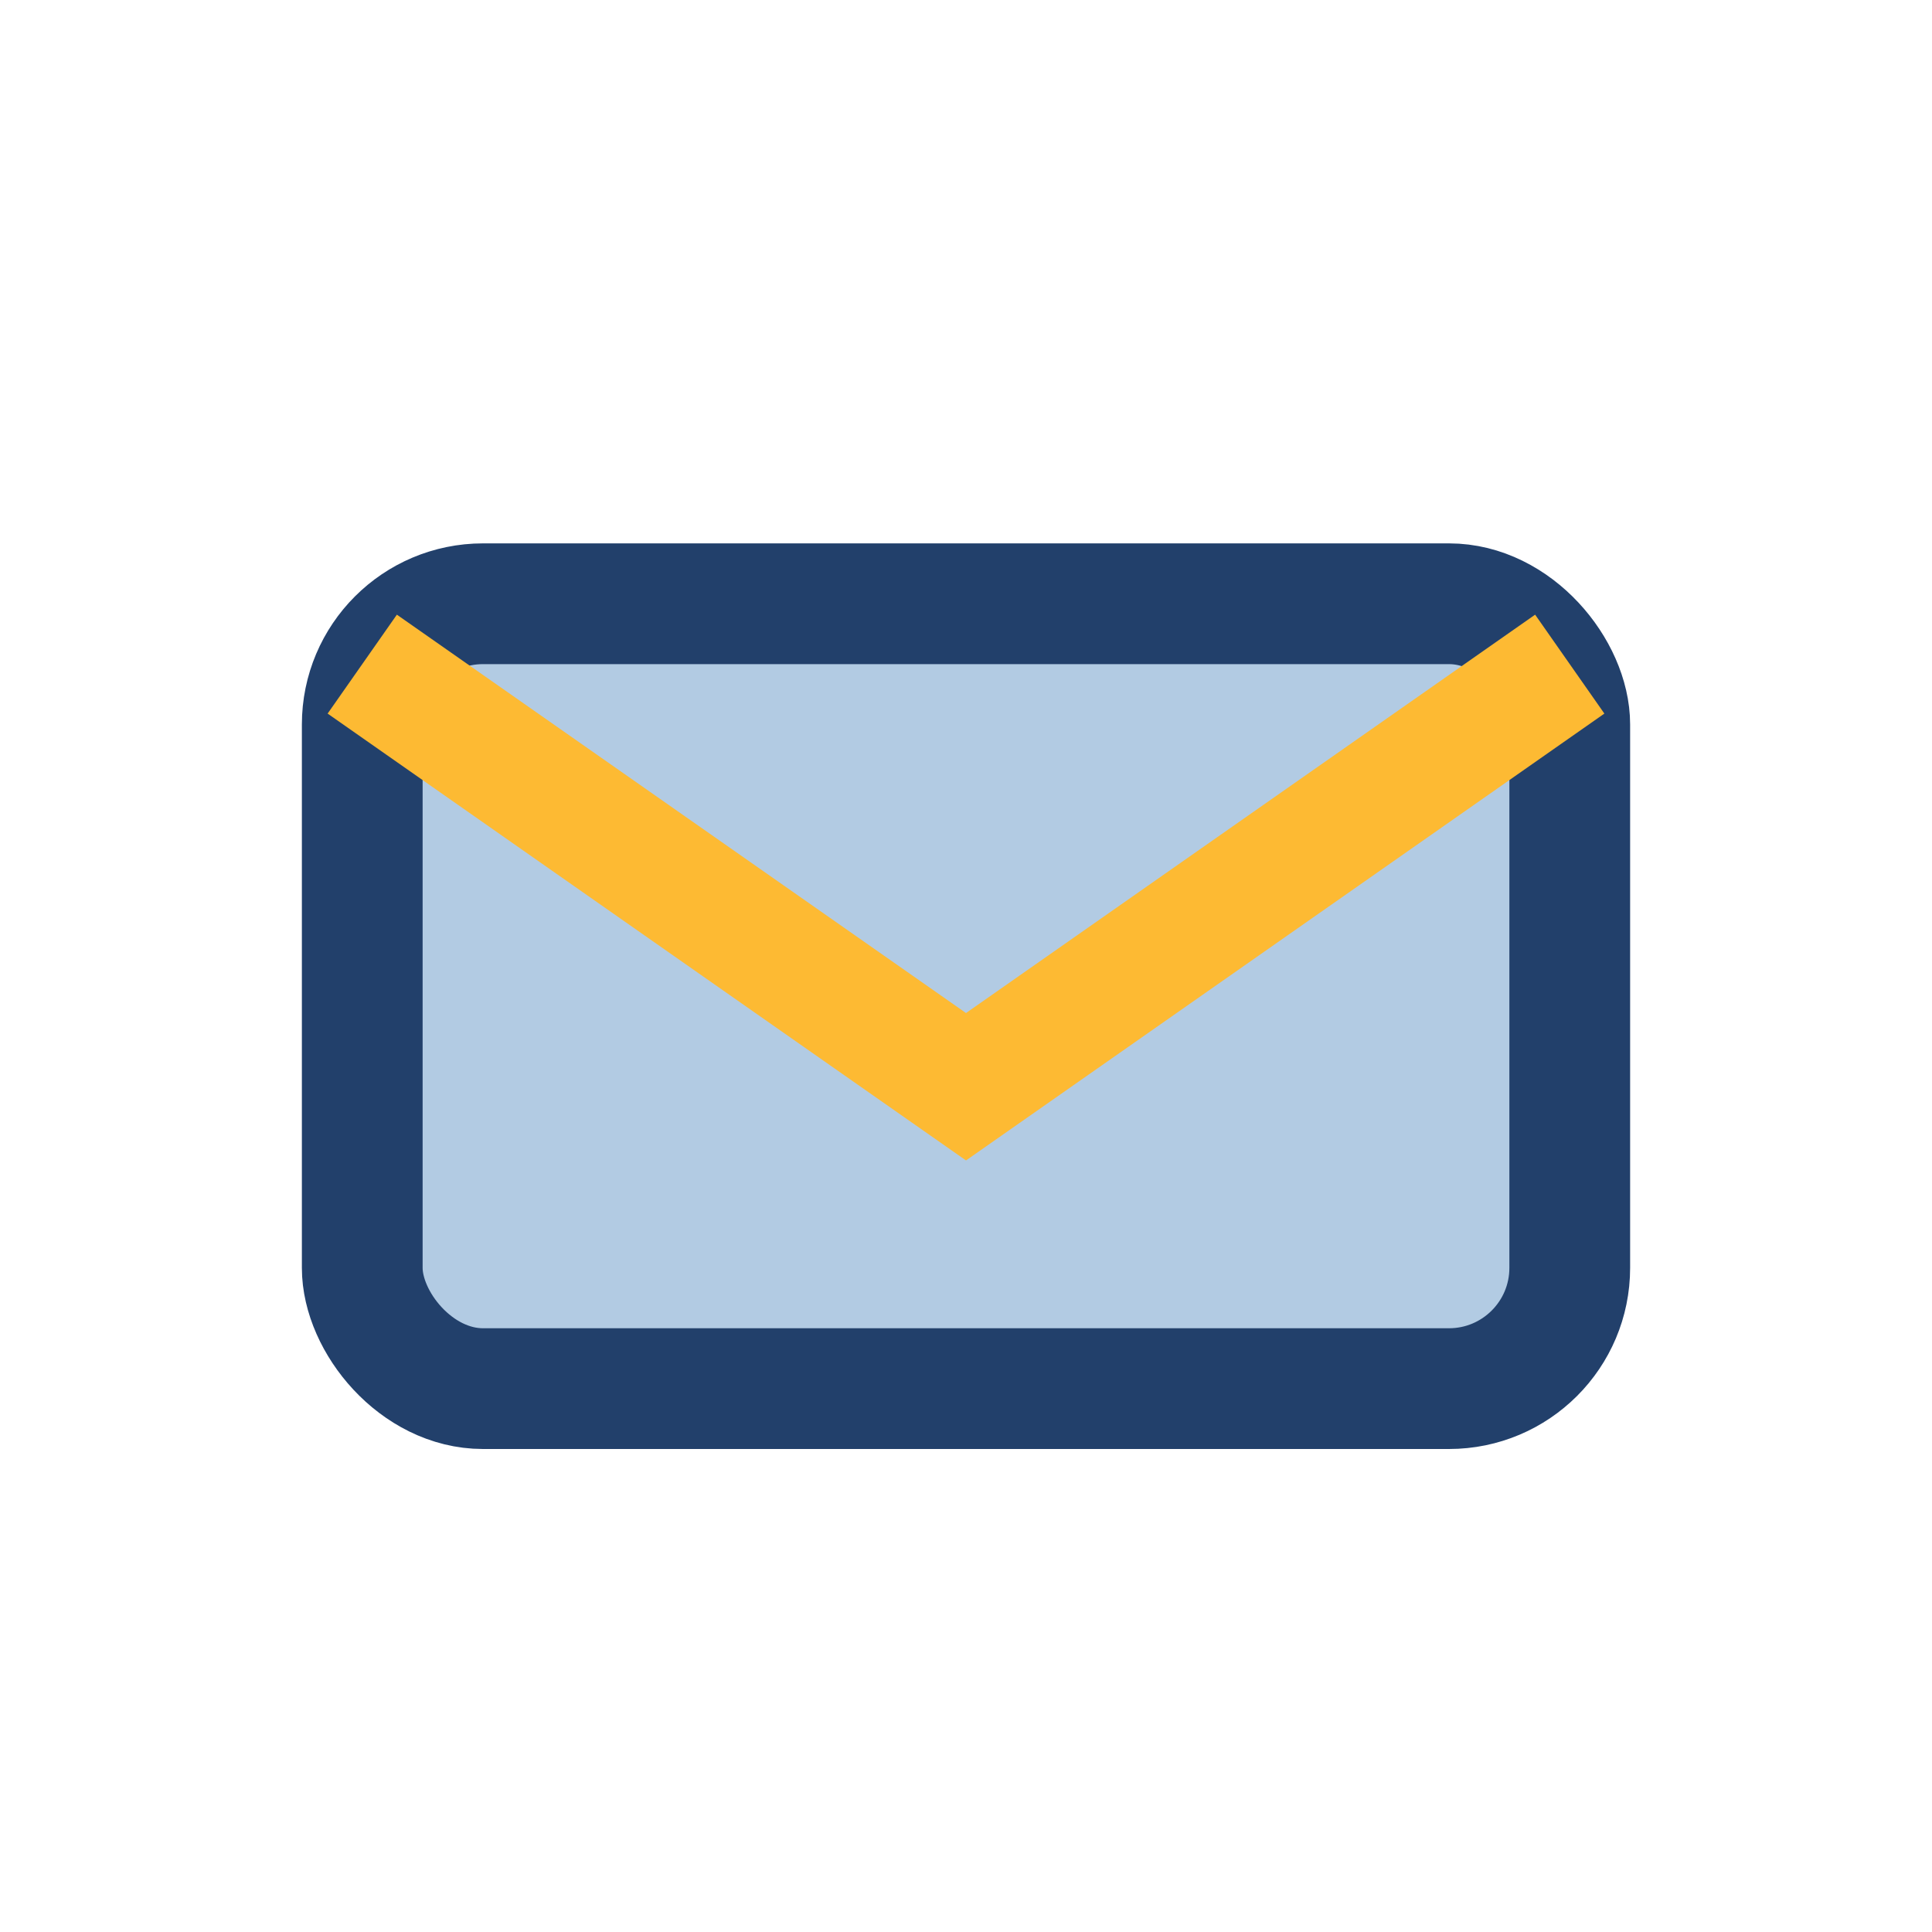
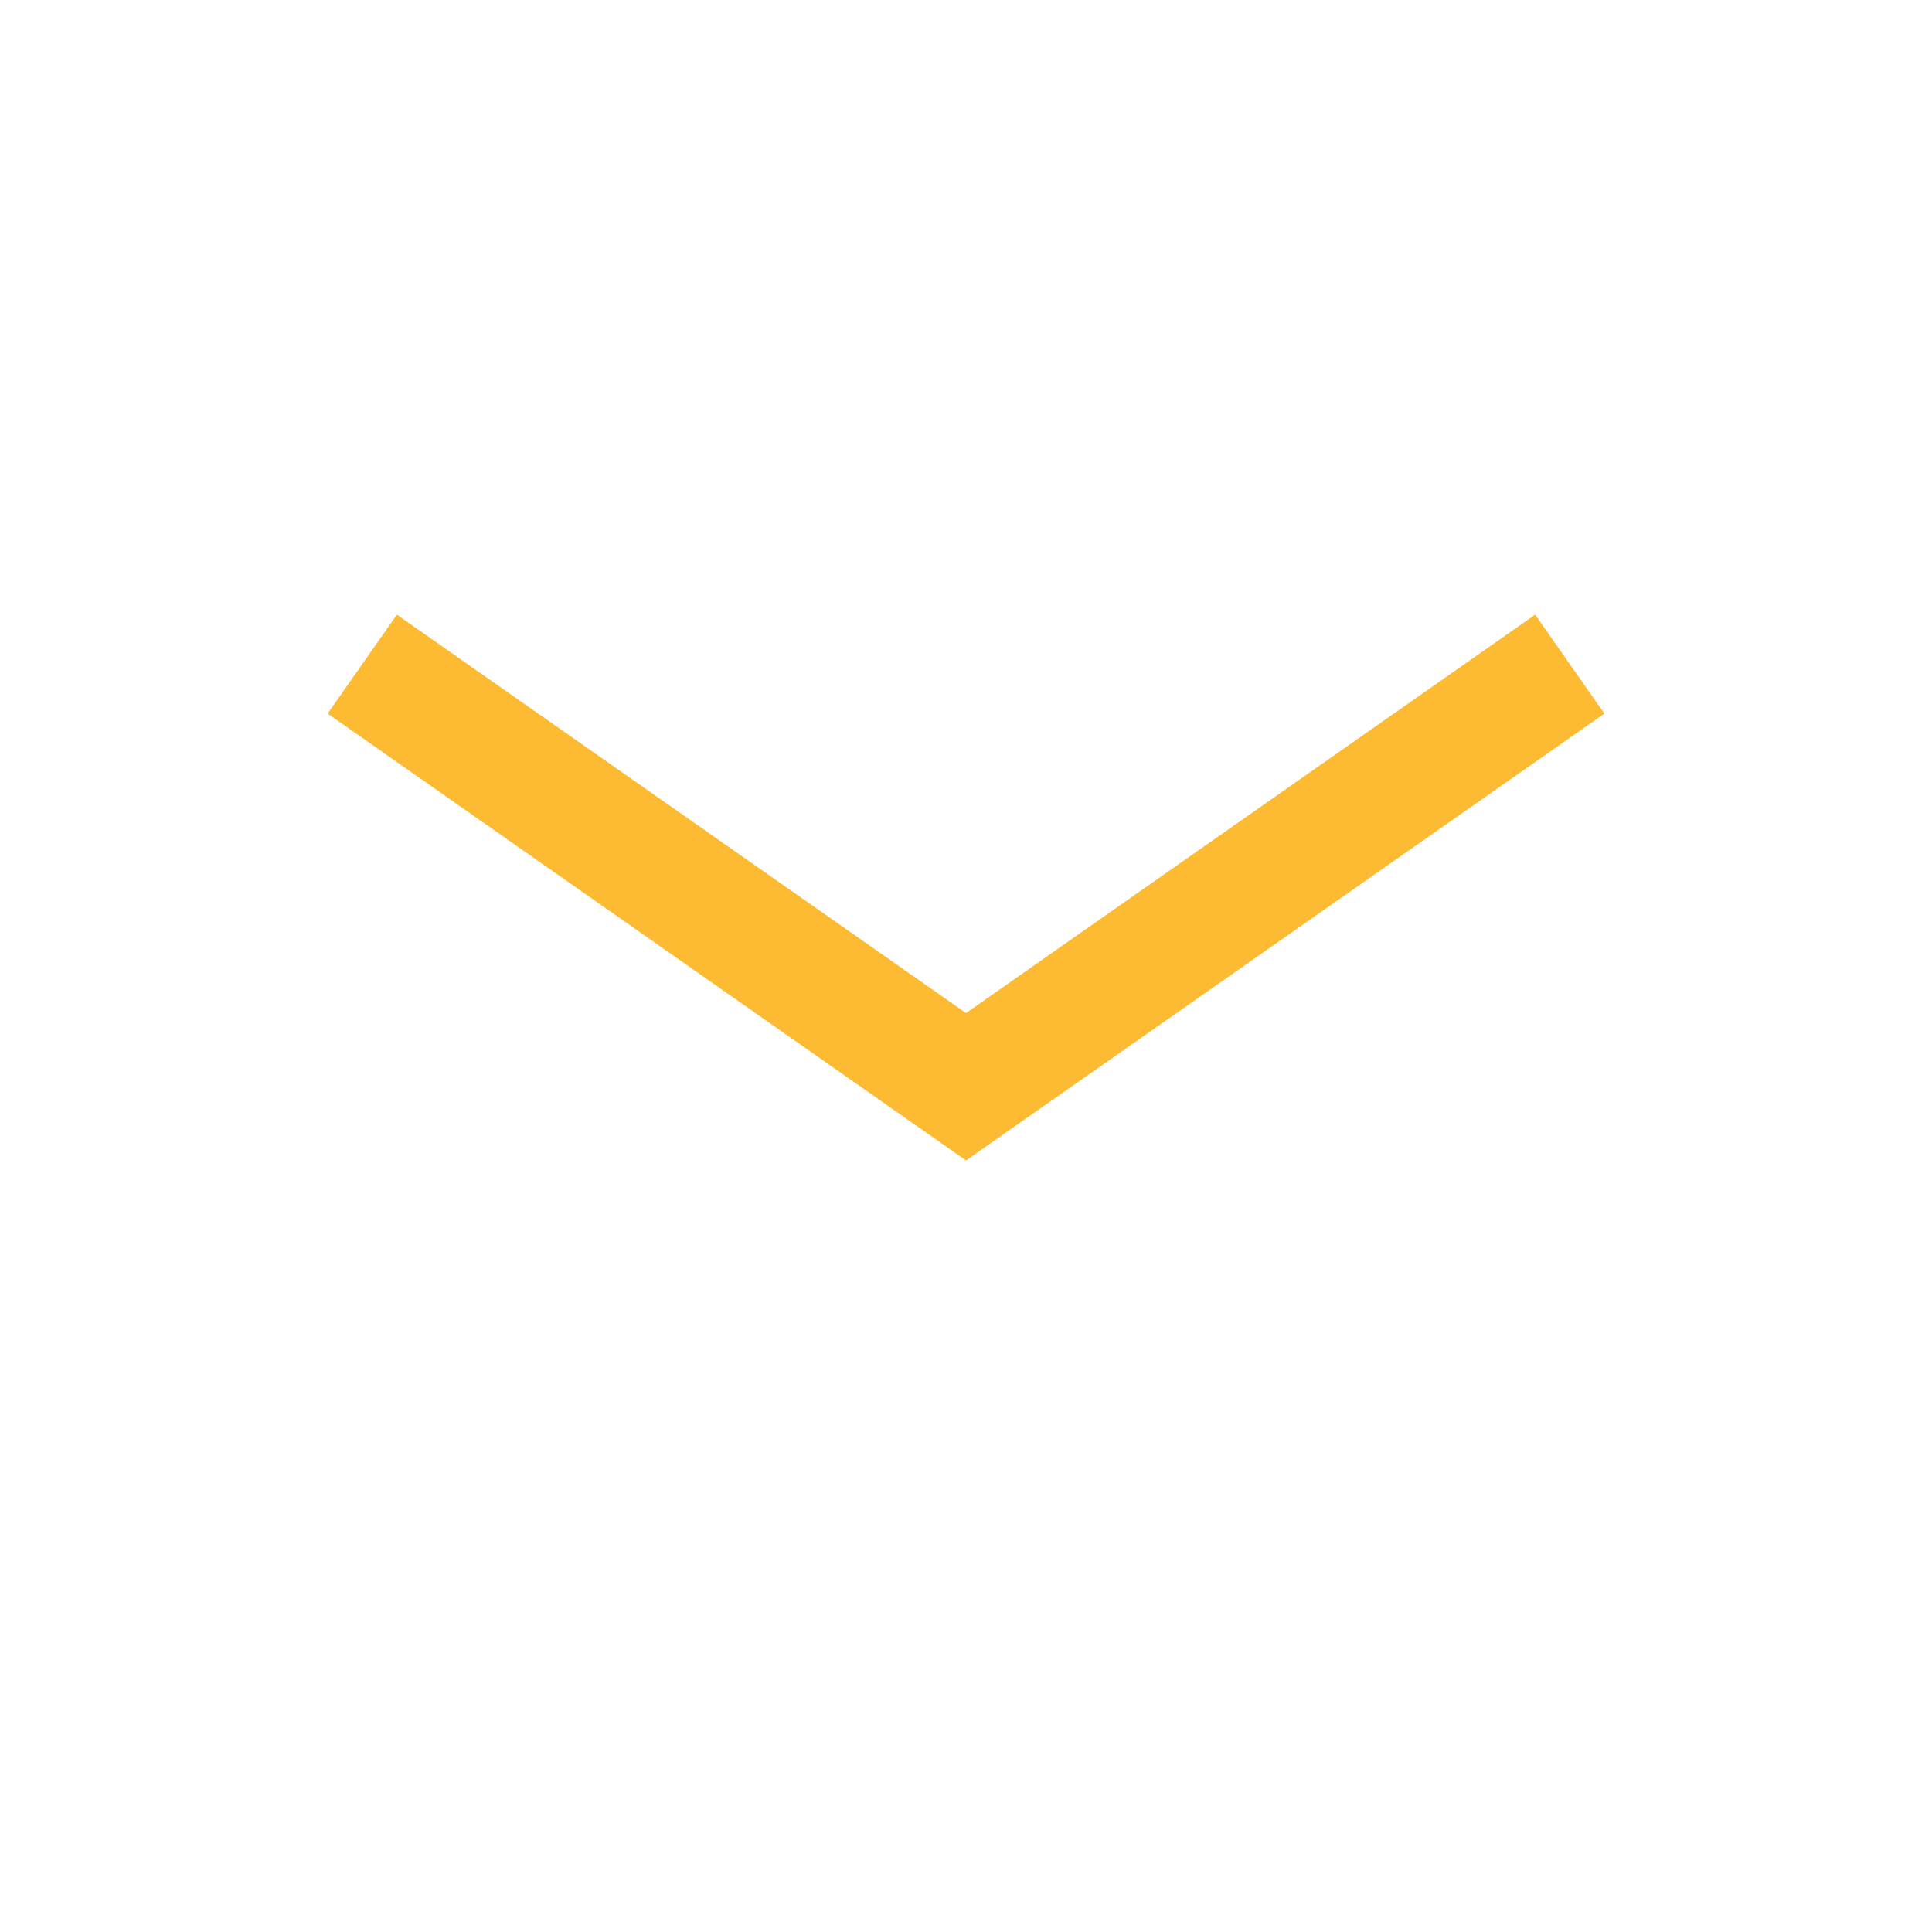
<svg xmlns="http://www.w3.org/2000/svg" width="32" height="32" viewBox="0 0 32 32">
-   <rect x="6" y="10" width="20" height="13" rx="2" fill="#B2CBE3" stroke="#22406B" stroke-width="2" />
  <path d="M6 11l10 7 10-7" fill="none" stroke="#FDBA33" stroke-width="2" />
</svg>